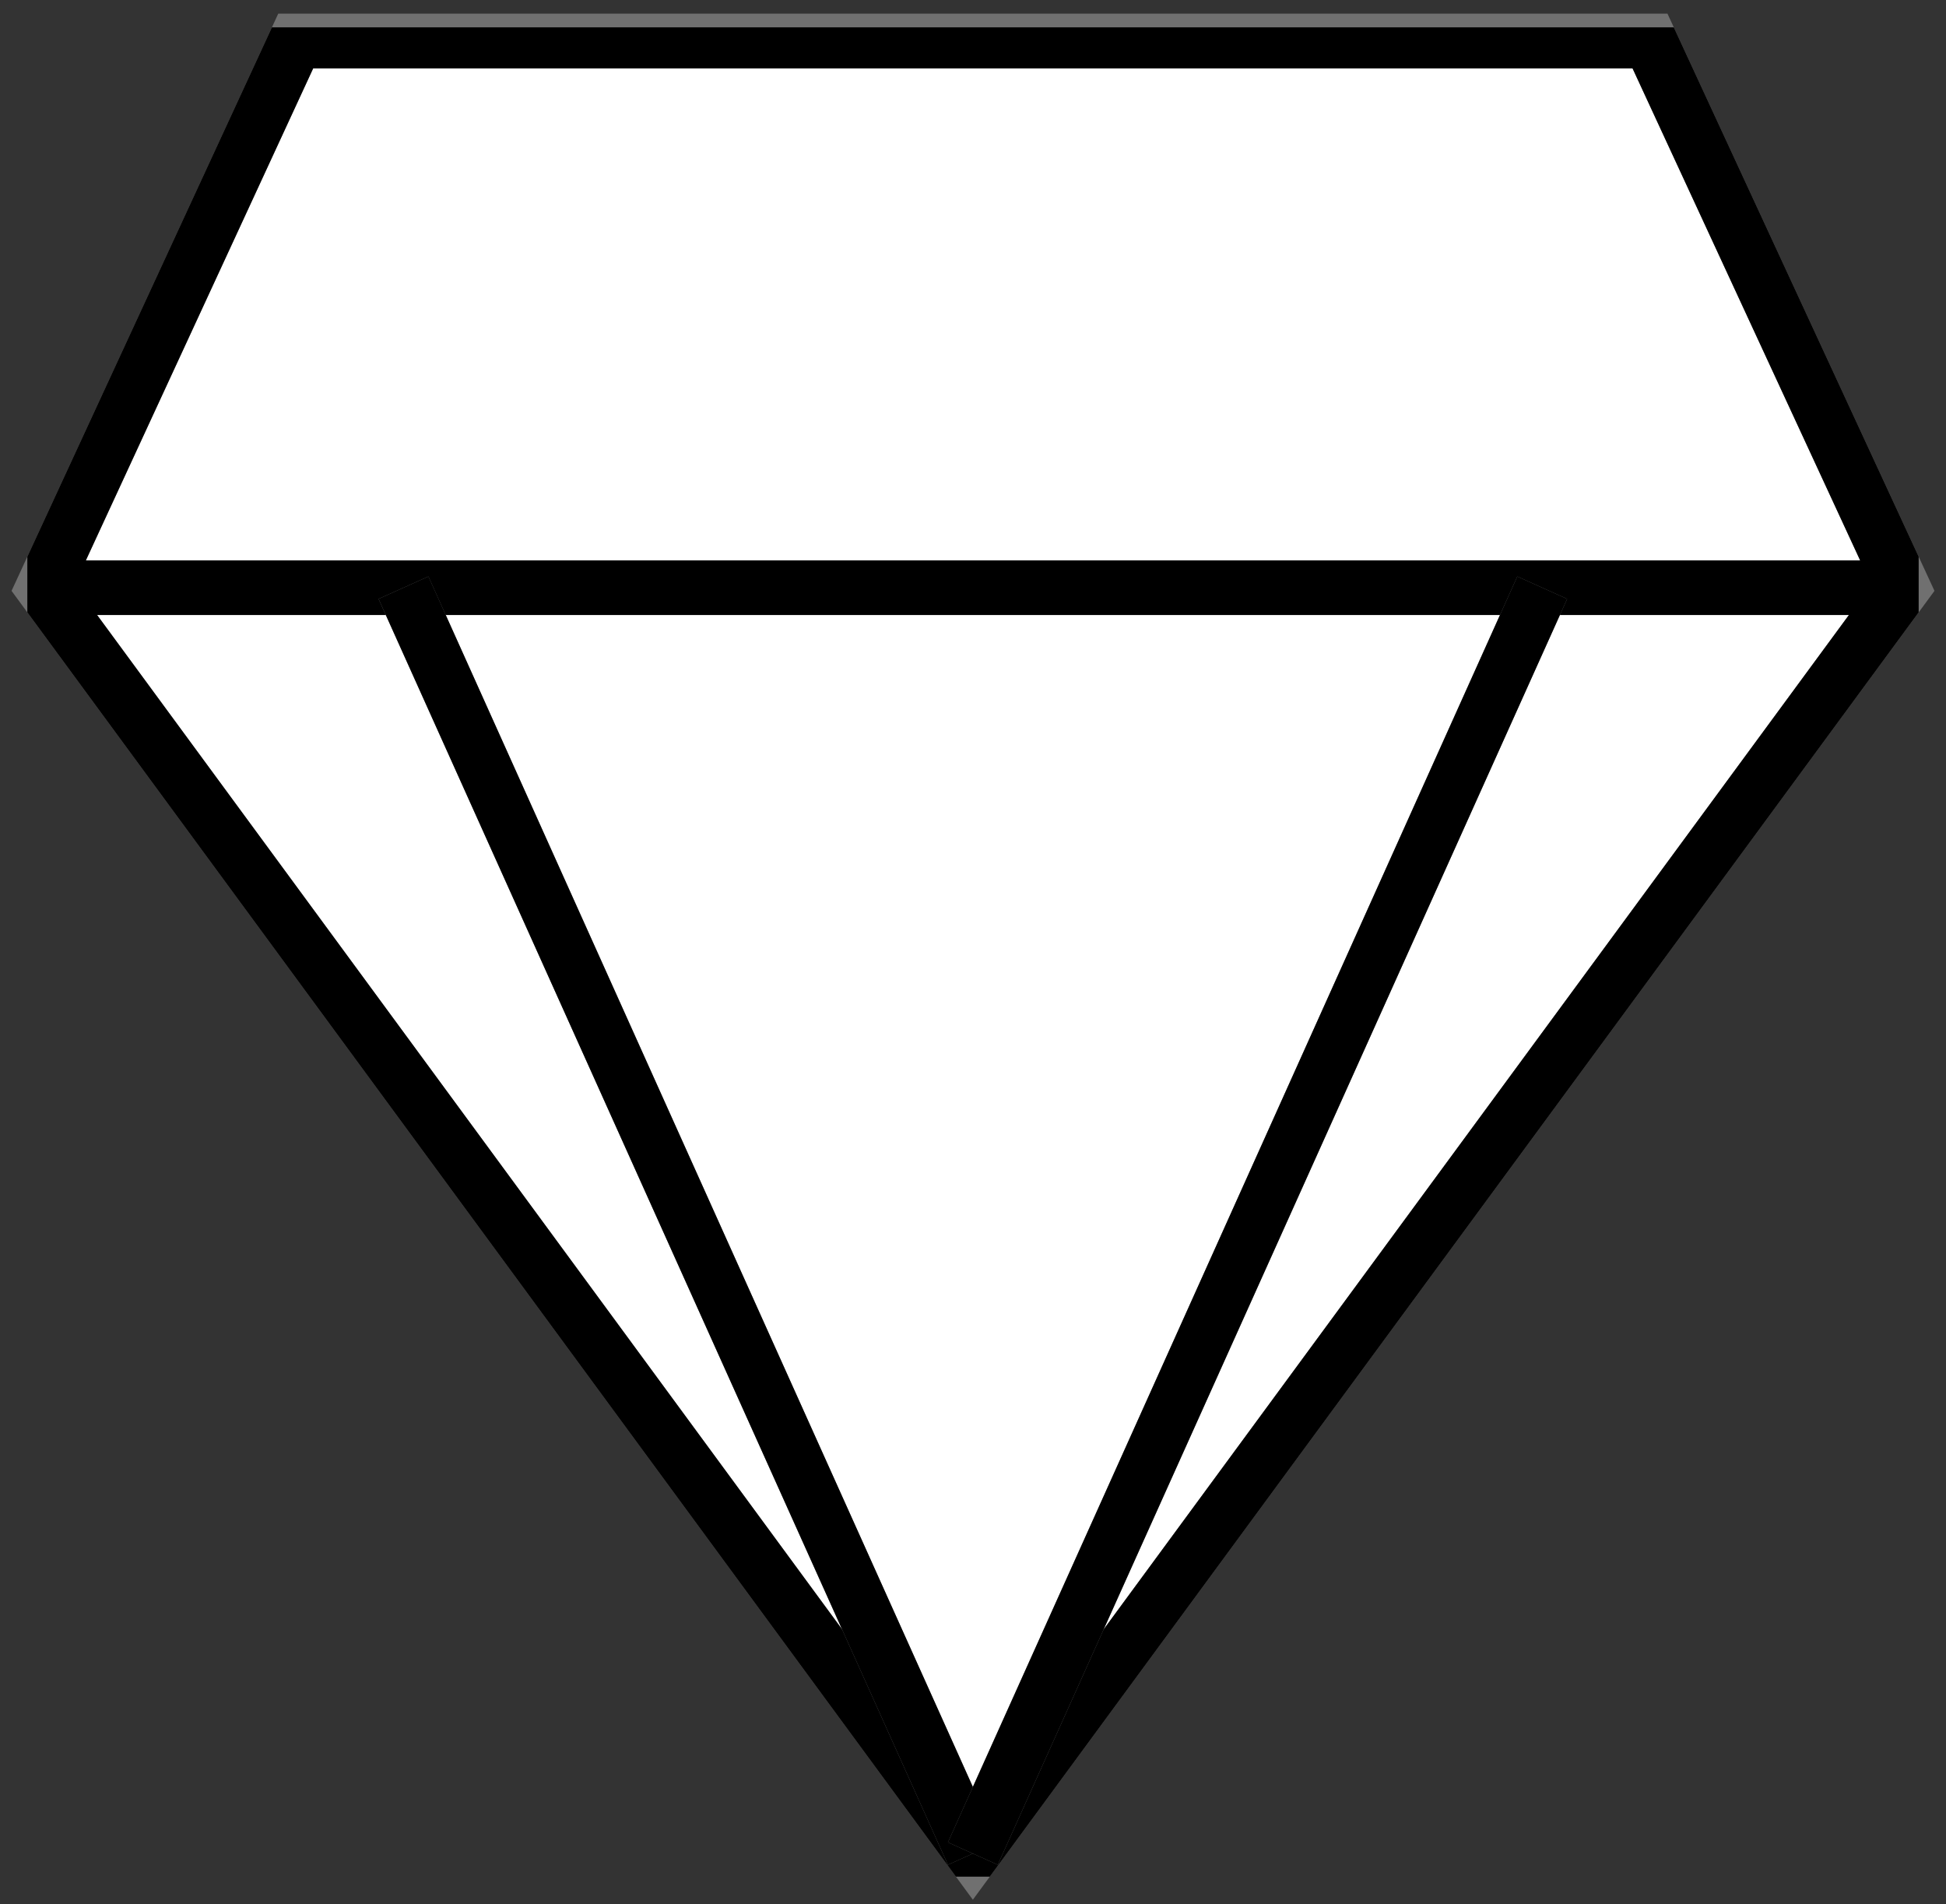
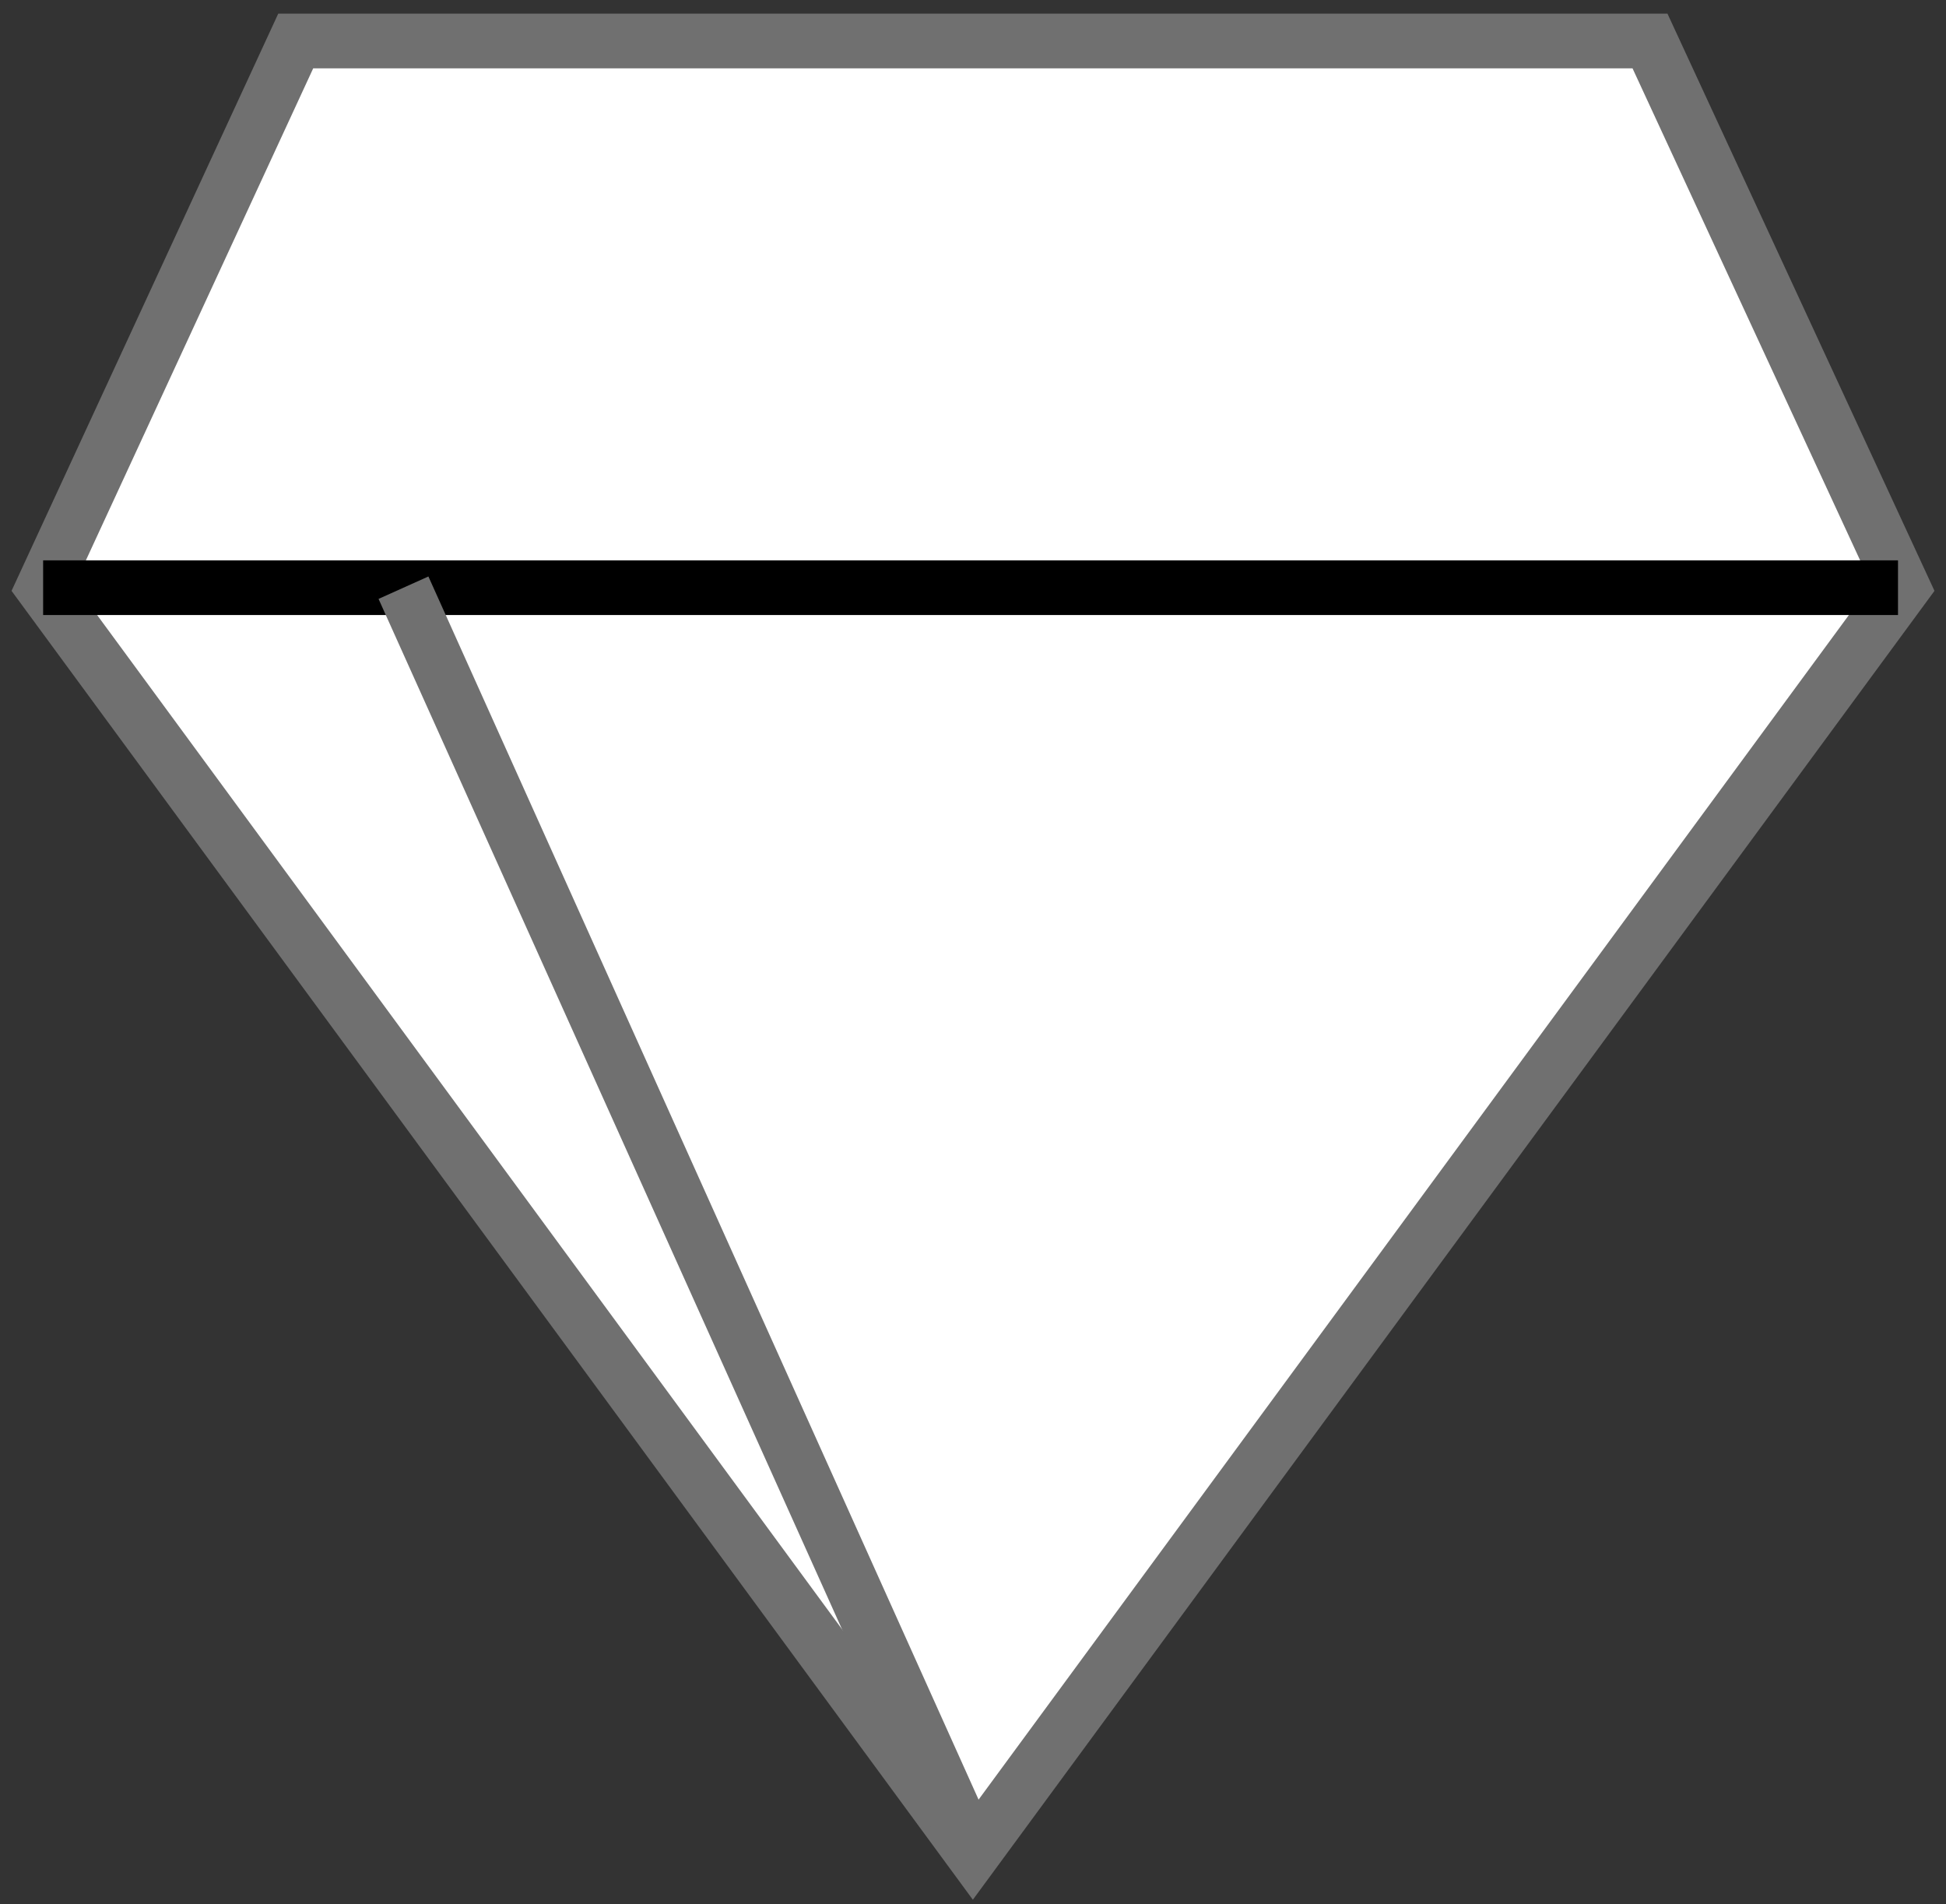
<svg xmlns="http://www.w3.org/2000/svg" width="71.194" height="69.656" viewBox="0 0 71.194 69.656">
  <rect x="0" y="0" width="71.194" height="69.656" fill="#333333" stroke="none" />
  <defs>
    <clipPath id="clip-path">
-       <rect id="Rectangle_19" data-name="Rectangle 19" width="69.194" height="67.656" transform="translate(0 0)" fill="none" stroke="#707070" stroke-width="2" />
-     </clipPath>
+       </clipPath>
  </defs>
  <g id="Group_6" data-name="Group 6" transform="translate(1 1)">
    <path id="Path_16" data-name="Path 16" d="M9.819.5.578,20.5,34.592,66.811,68.617,20.5,59.365.5Z" fill="#fff" stroke="#707070" stroke-width="2" />
    <g id="Group_7" data-name="Group 7">
      <g id="Group_6-2" data-name="Group 6" clip-path="url(#clip-path)">
-         <path id="Path_17" data-name="Path 17" d="M59.365.5H9.819L.578,20.5,34.592,66.811,68.617,20.5Z" fill="none" stroke="#000" stroke-width="2" />
-       </g>
+         </g>
    </g>
    <path id="Path_18" data-name="Path 18" d="M.578,20.5h0Z" fill="#fff" stroke="#707070" stroke-width="2" />
    <line id="Line_11" data-name="Line 11" x2="67.86" transform="translate(0.578 20.5)" fill="none" stroke="#000" stroke-width="2" />
    <path id="Path_19" data-name="Path 19" d="M34.592,66.811,13.761,20.5Z" fill="#fff" stroke="#707070" stroke-width="2" />
    <g id="Group_11" data-name="Group 11">
      <g id="Group_10" data-name="Group 10" clip-path="url(#clip-path)">
        <line id="Line_12" data-name="Line 12" x1="20.83" y1="46.311" transform="translate(13.762 20.5)" fill="none" stroke="#000" stroke-width="2" />
      </g>
    </g>
-     <path id="Path_20" data-name="Path 20" d="M34.592,66.811,55.422,20.5Z" fill="#fff" stroke="#707070" stroke-width="2" />
    <g id="Group_13" data-name="Group 13">
      <g id="Group_12" data-name="Group 12" clip-path="url(#clip-path)">
-         <line id="Line_13" data-name="Line 13" y1="46.311" x2="20.83" transform="translate(34.592 20.5)" fill="none" stroke="#000" stroke-width="2" />
-       </g>
+         </g>
    </g>
  </g>
</svg>